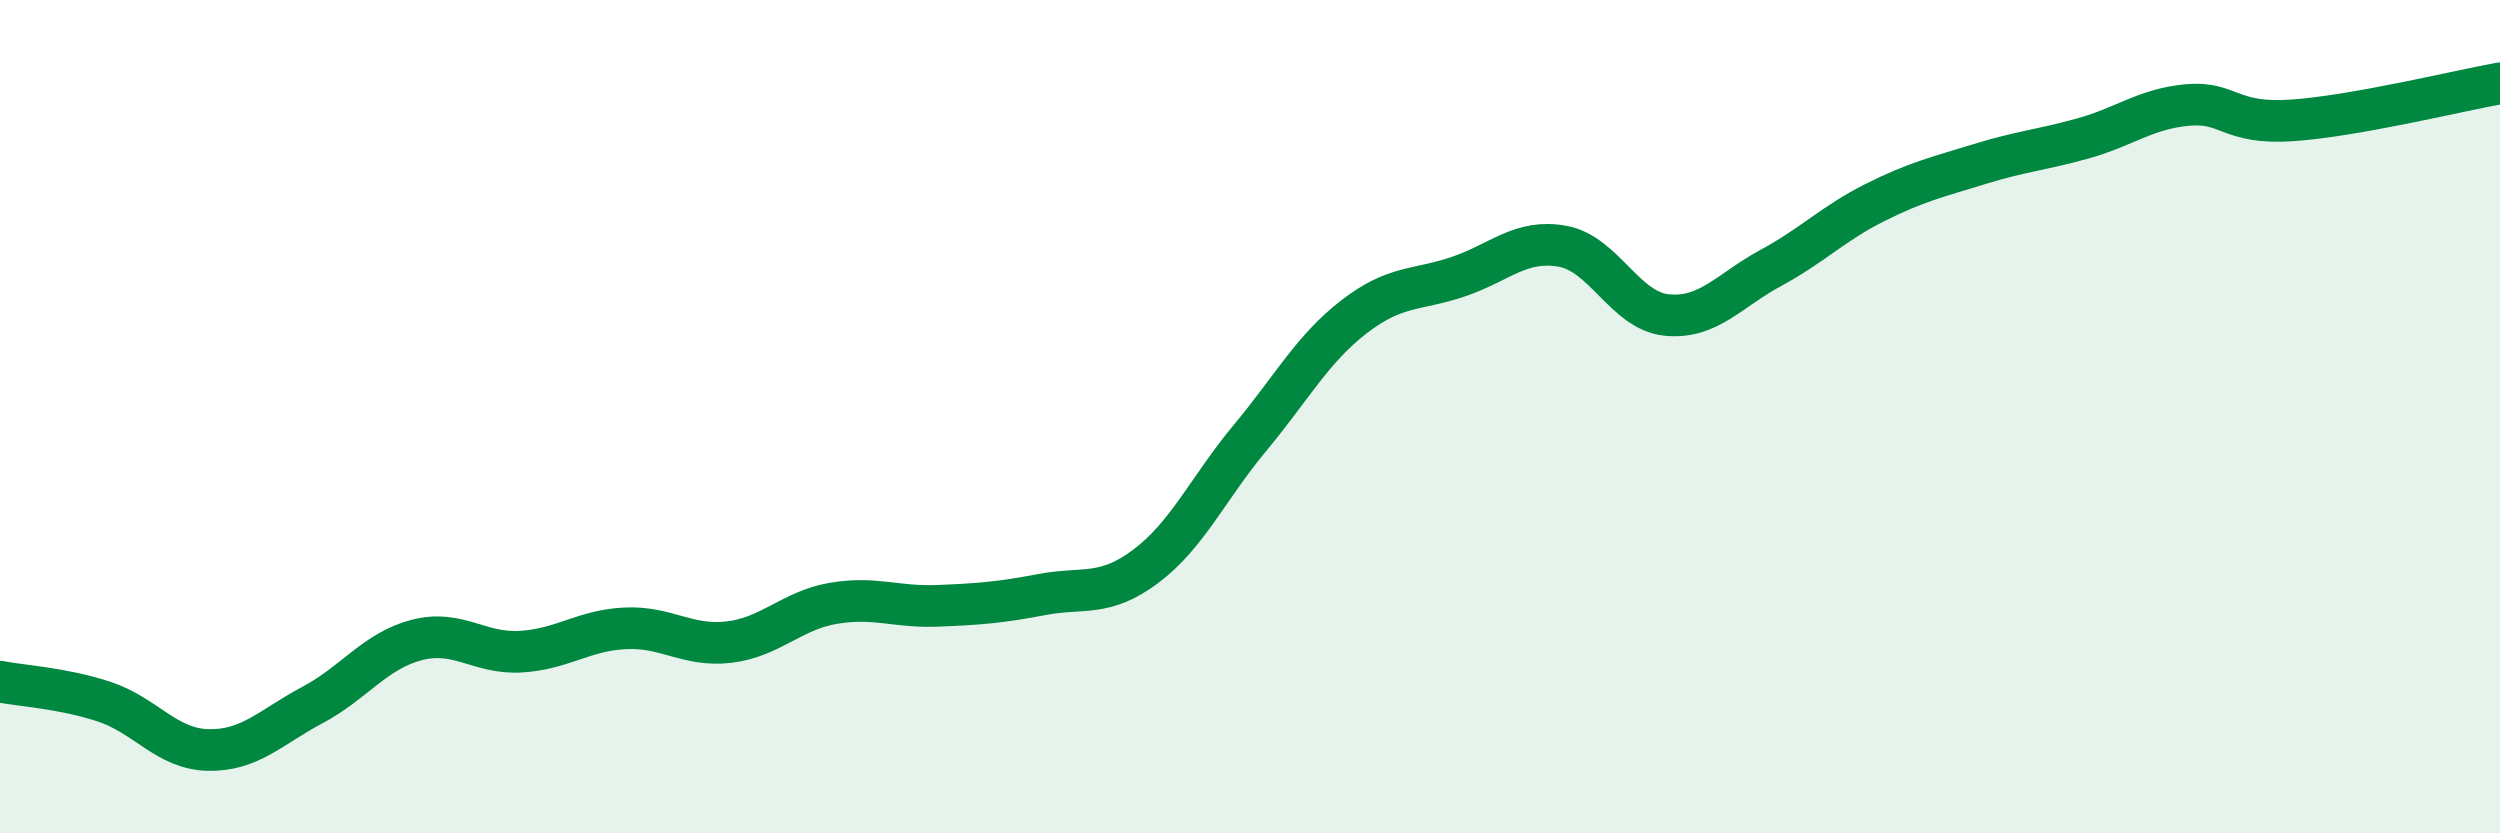
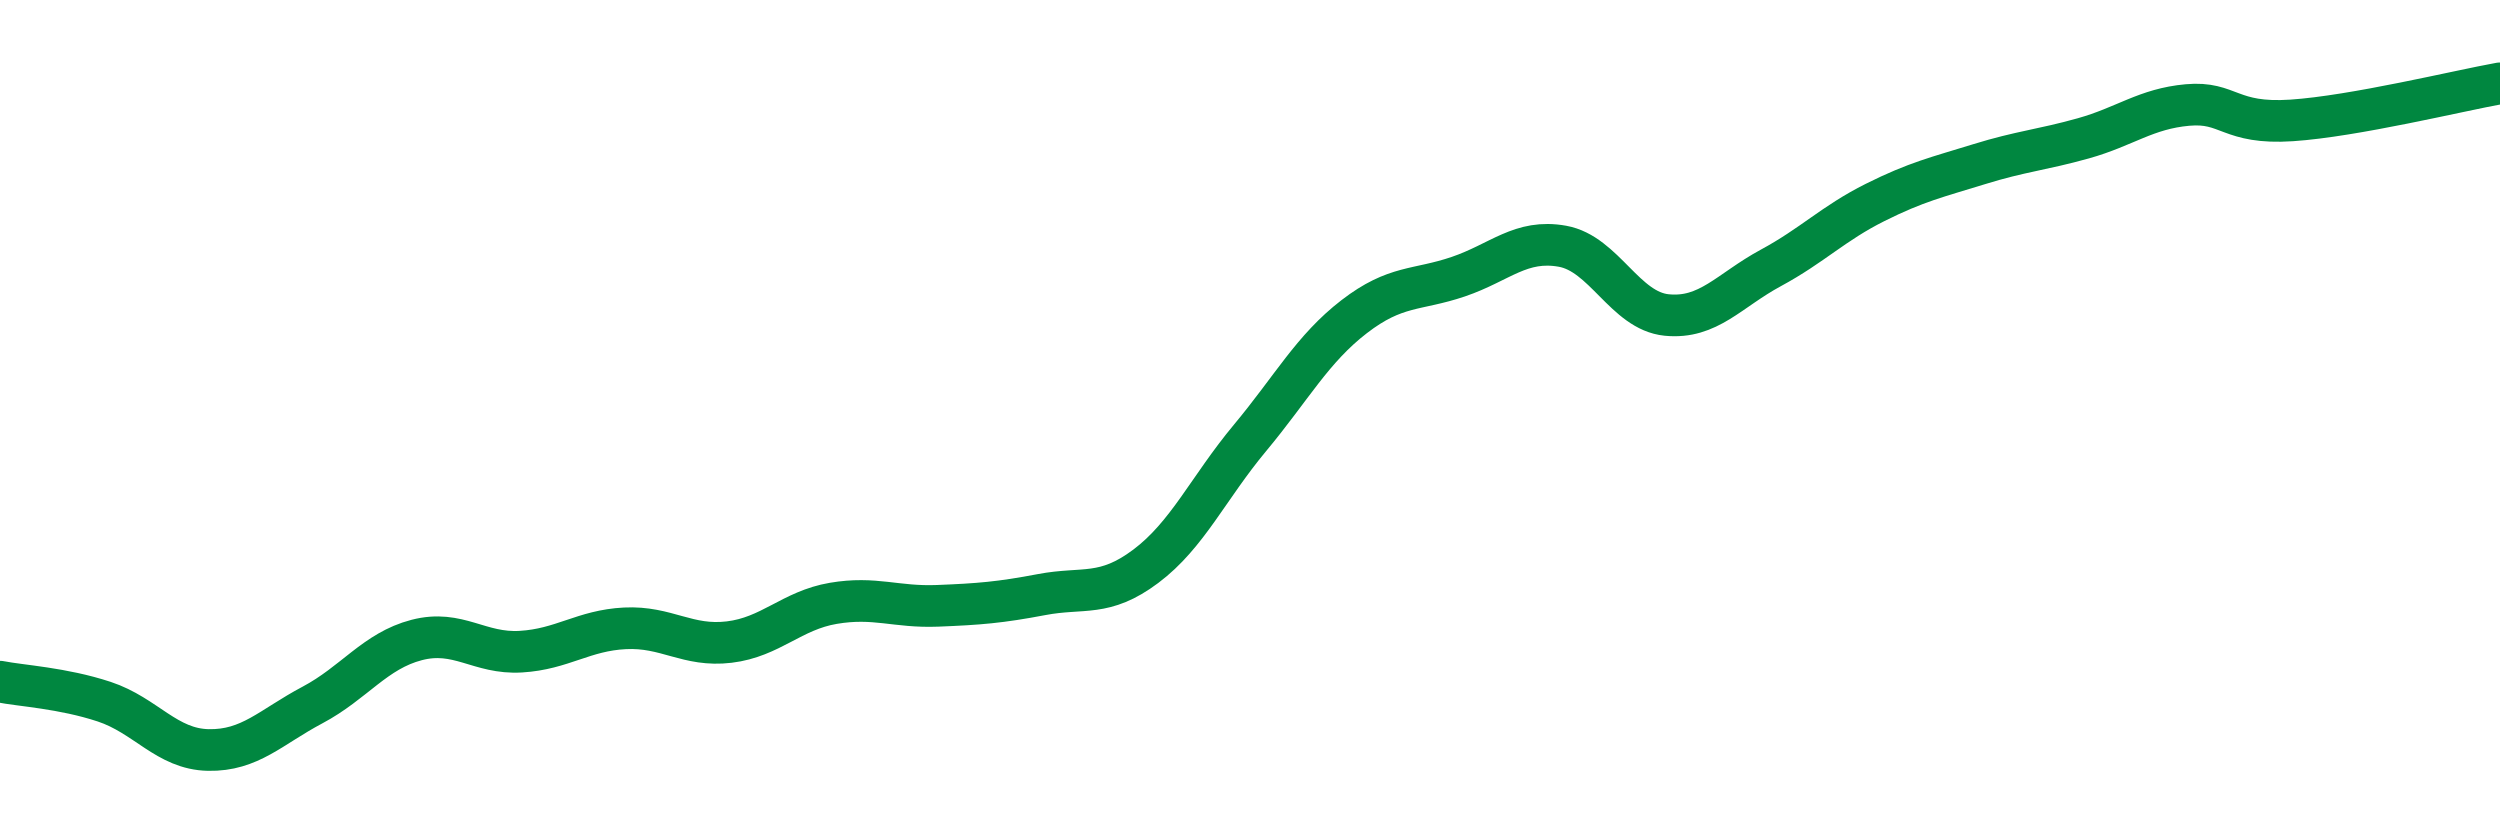
<svg xmlns="http://www.w3.org/2000/svg" width="60" height="20" viewBox="0 0 60 20">
-   <path d="M 0,16.36 C 0.5,16.46 1.5,16.51 2.5,16.84 C 3.5,17.17 4,17.98 5,18 C 6,18.02 6.5,17.45 7.5,16.92 C 8.5,16.39 9,15.62 10,15.36 C 11,15.1 11.5,15.7 12.5,15.64 C 13.5,15.58 14,15.13 15,15.08 C 16,15.03 16.5,15.53 17.5,15.41 C 18.5,15.29 19,14.65 20,14.48 C 21,14.31 21.5,14.58 22.5,14.54 C 23.5,14.5 24,14.46 25,14.27 C 26,14.08 26.5,14.34 27.5,13.59 C 28.5,12.84 29,11.71 30,10.51 C 31,9.31 31.5,8.37 32.5,7.6 C 33.5,6.83 34,6.98 35,6.64 C 36,6.3 36.5,5.73 37.5,5.91 C 38.5,6.09 39,7.46 40,7.56 C 41,7.66 41.5,6.97 42.5,6.43 C 43.5,5.89 44,5.36 45,4.86 C 46,4.36 46.5,4.25 47.5,3.94 C 48.5,3.63 49,3.6 50,3.32 C 51,3.04 51.5,2.61 52.5,2.52 C 53.5,2.43 53.5,2.99 55,2.89 C 56.5,2.79 59,2.18 60,2L60 20L0 20Z" fill="#008740" opacity="0.1" stroke-linecap="round" stroke-linejoin="round" />
  <path d="M 0,16.36 C 0.5,16.46 1.5,16.51 2.5,16.84 C 3.5,17.17 4,17.98 5,18 C 6,18.02 6.5,17.45 7.5,16.92 C 8.5,16.39 9,15.62 10,15.36 C 11,15.1 11.5,15.7 12.5,15.64 C 13.5,15.58 14,15.13 15,15.08 C 16,15.03 16.5,15.53 17.5,15.41 C 18.5,15.29 19,14.65 20,14.48 C 21,14.31 21.5,14.58 22.5,14.54 C 23.5,14.5 24,14.46 25,14.27 C 26,14.08 26.5,14.34 27.5,13.59 C 28.5,12.84 29,11.71 30,10.51 C 31,9.31 31.5,8.37 32.5,7.6 C 33.5,6.83 34,6.98 35,6.64 C 36,6.3 36.5,5.73 37.5,5.91 C 38.5,6.09 39,7.46 40,7.56 C 41,7.66 41.5,6.97 42.5,6.43 C 43.5,5.89 44,5.36 45,4.86 C 46,4.36 46.5,4.25 47.5,3.94 C 48.5,3.63 49,3.6 50,3.32 C 51,3.04 51.5,2.61 52.5,2.52 C 53.5,2.43 53.5,2.99 55,2.89 C 56.5,2.79 59,2.18 60,2" stroke="#008740" stroke-width="1" fill="none" stroke-linecap="round" stroke-linejoin="round" />
</svg>